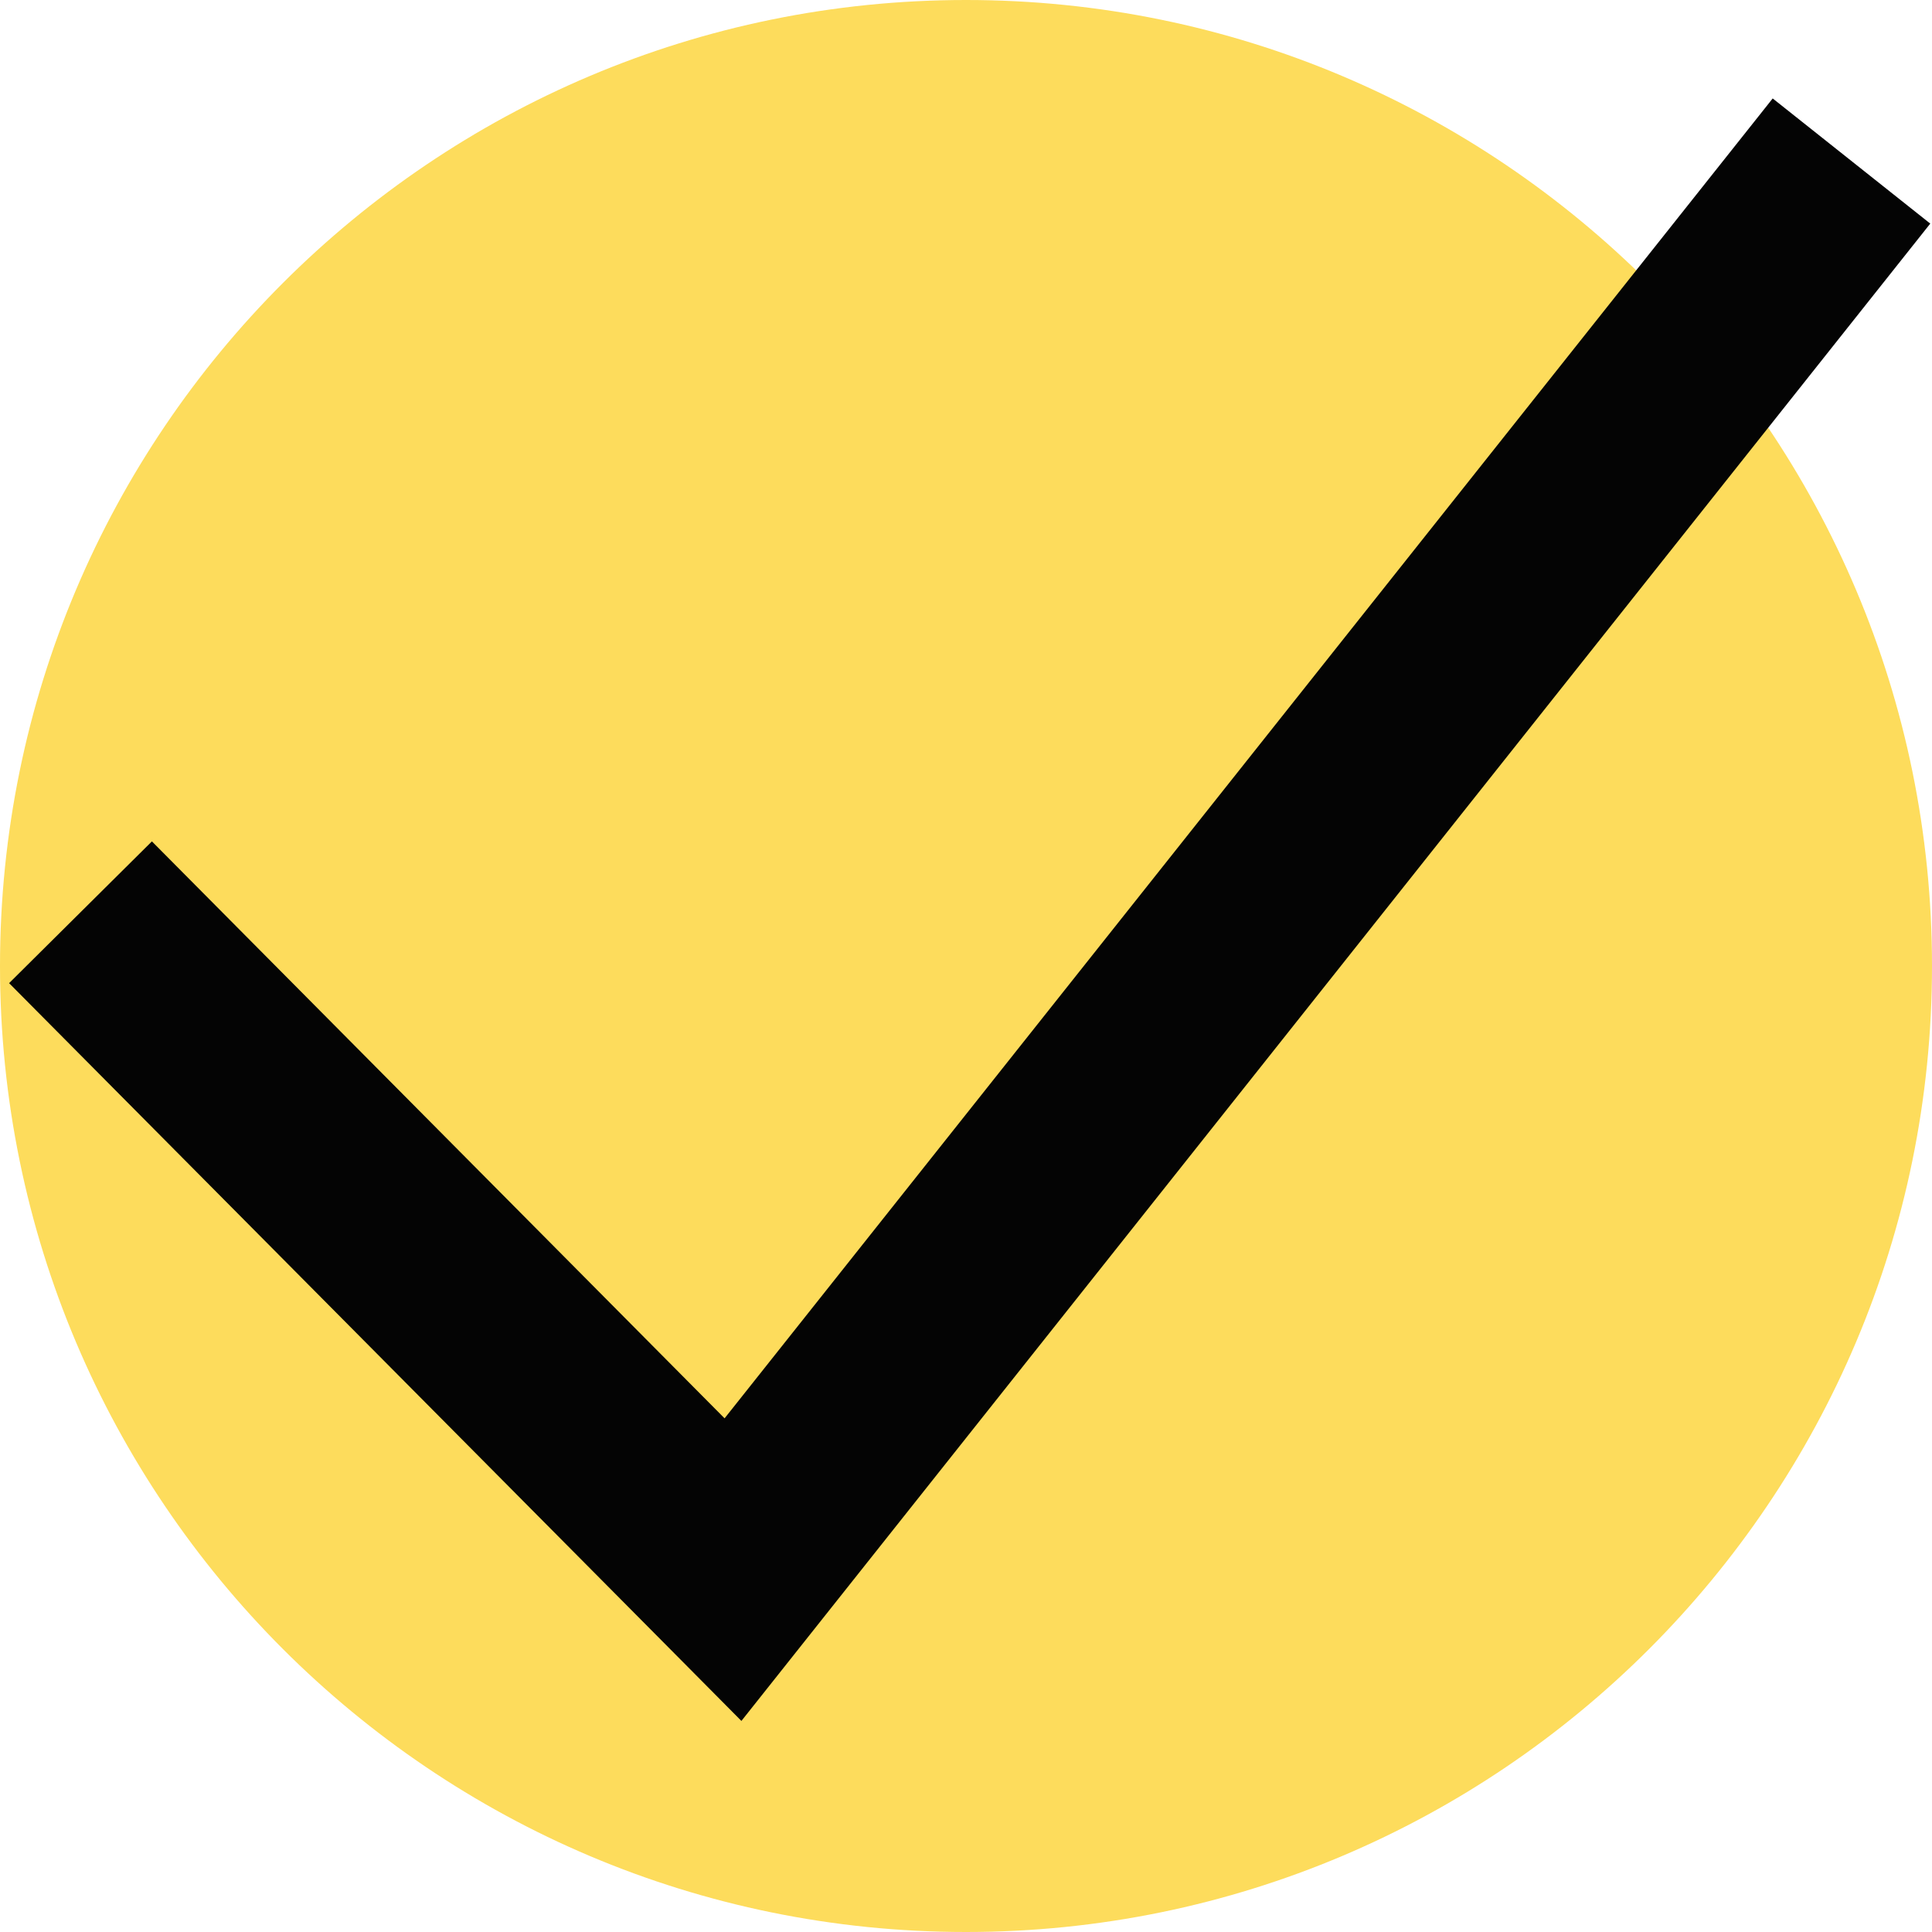
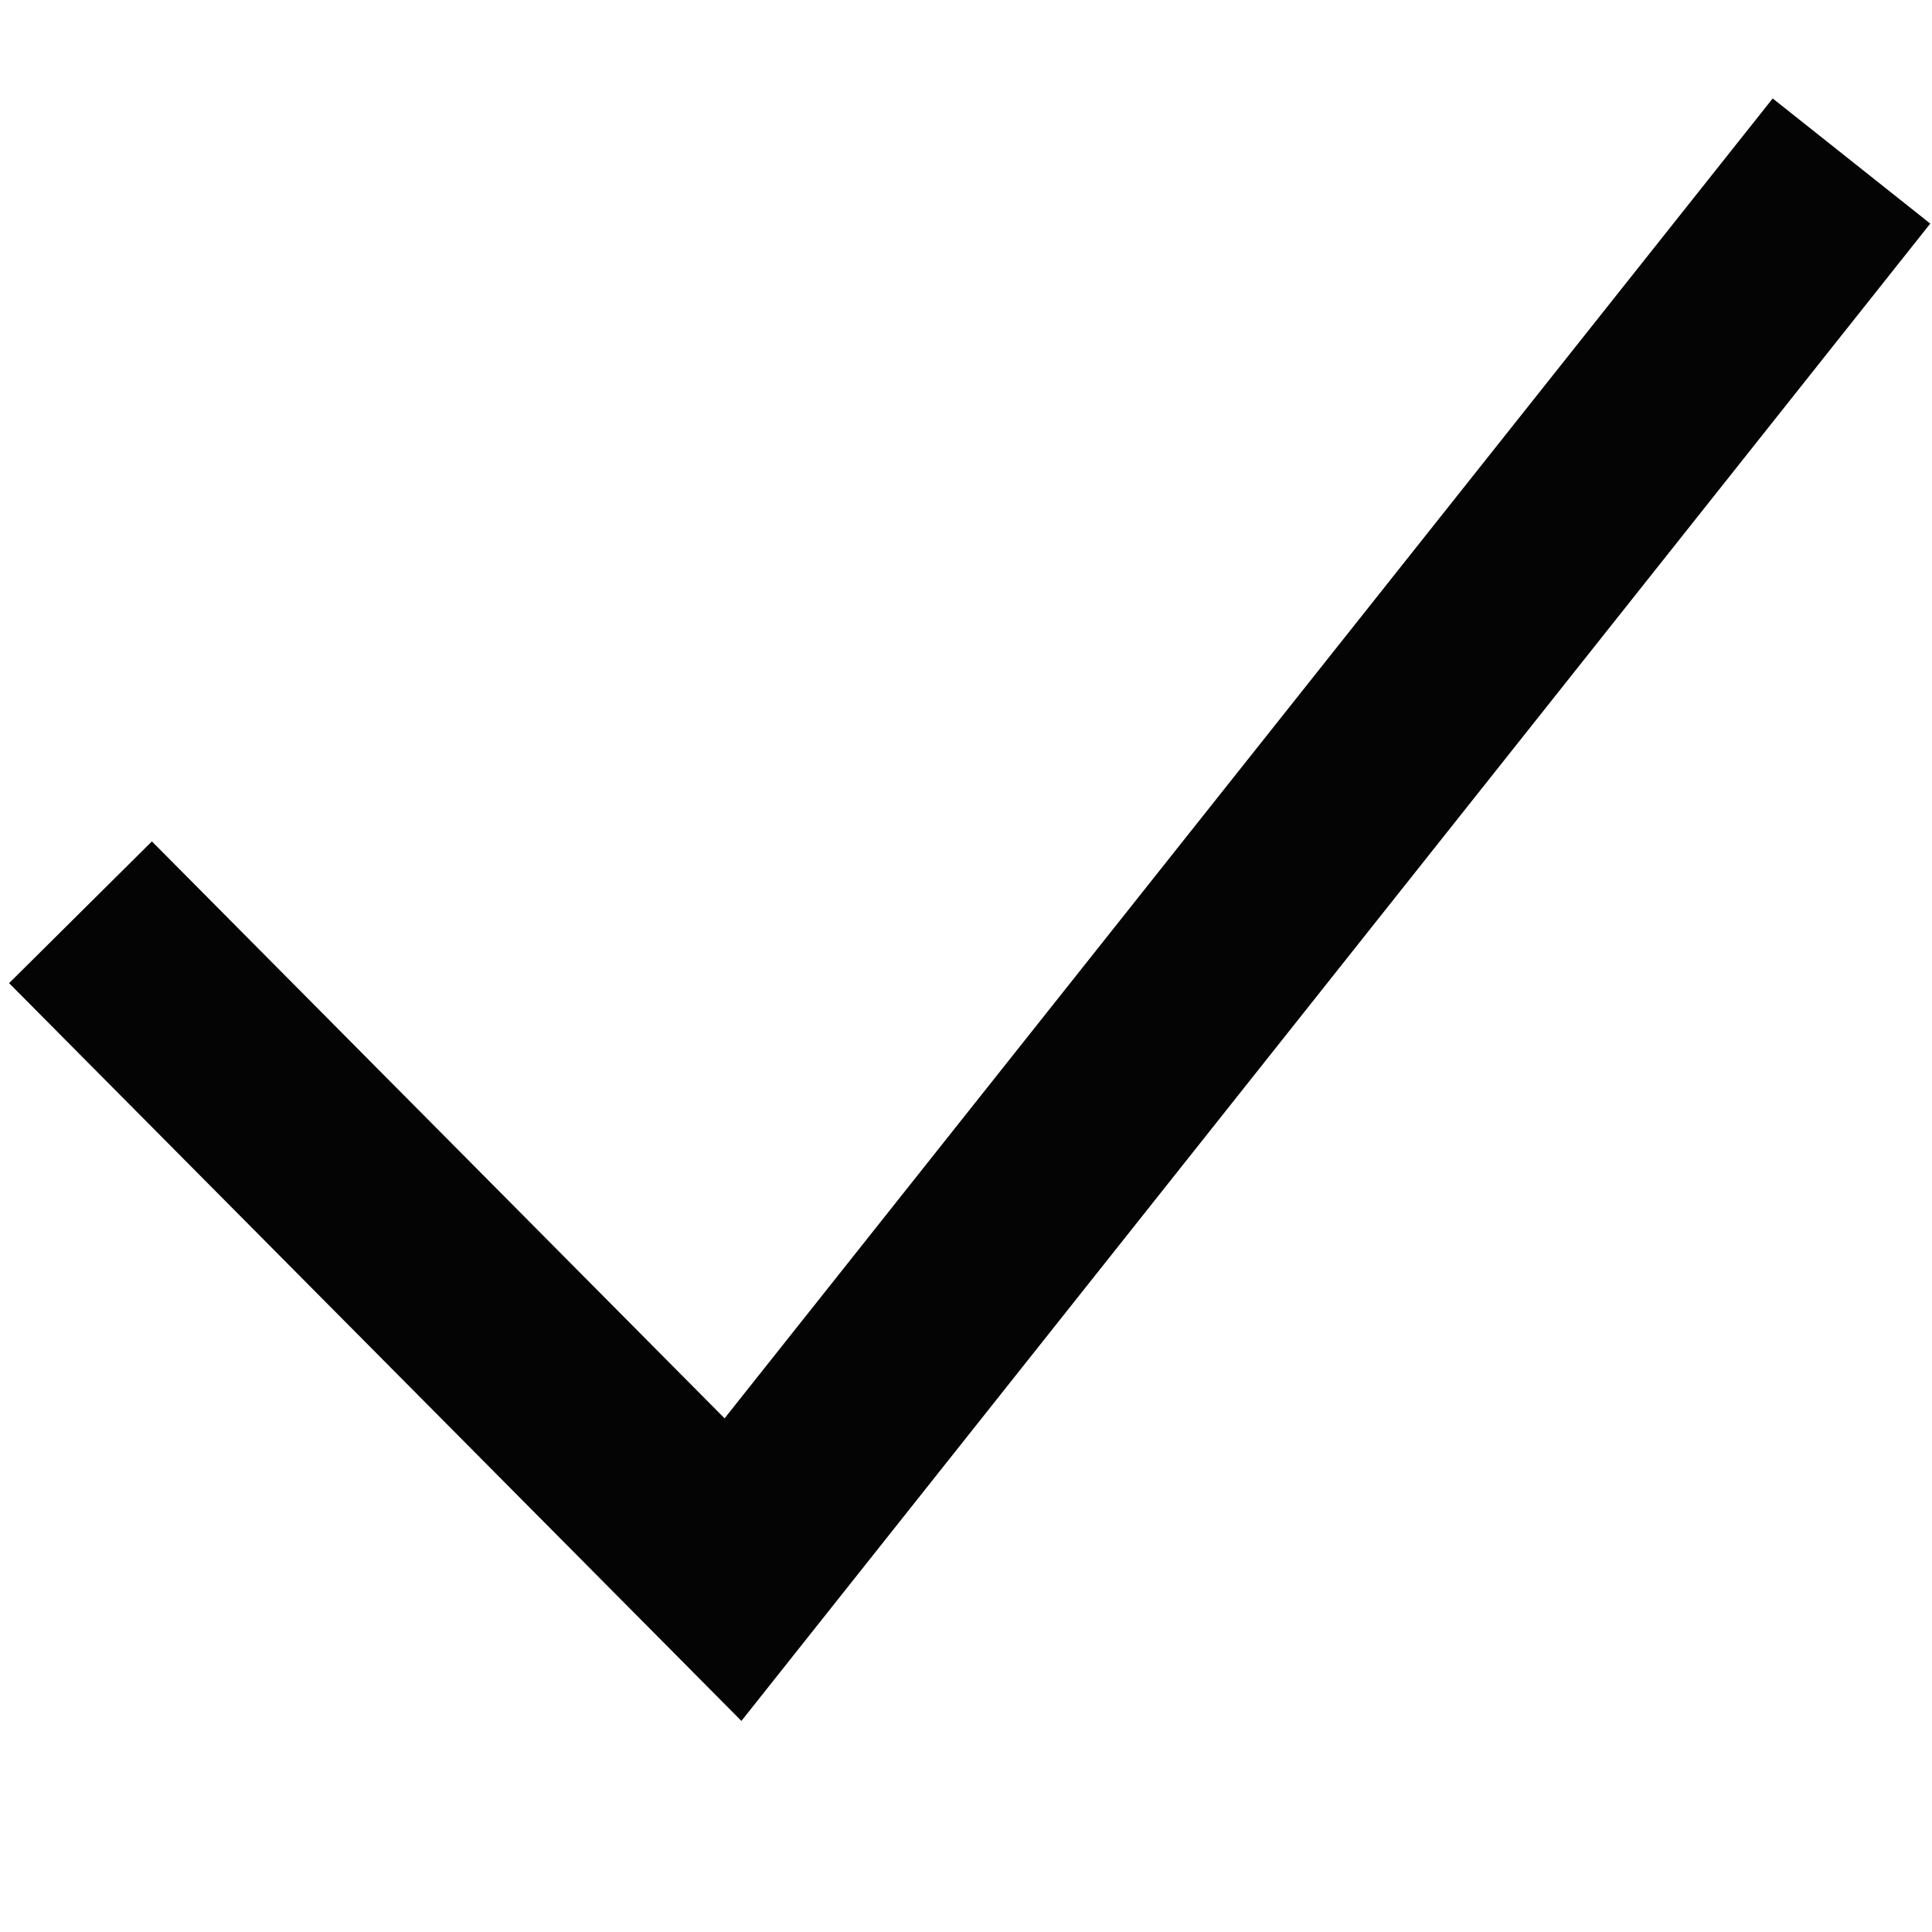
<svg xmlns="http://www.w3.org/2000/svg" width="24" height="24" id="Check--Streamline-Sharp" viewBox="0 0 24 24" fill="none">
  <desc>Check Streamline Icon: https://streamlinehq.com</desc>
  <g id="check--check-form-validation-checkmark-success-add-addition-tick">
-     <path stroke-width="1" d="M0 12C0 5.373 5.373 0 12 0c6.627 0 12 5.373 12 12 0 6.627 -5.373 12 -12 12 -6.627 0 -12 -5.373 -12 -12Z" fill="#fddc5c" id="Rectangle 640" />
    <path stroke-width="1" clip-rule="evenodd" d="M23.979 2.777 10.085 20.276l-0.875 1.102 -0.991 -0.999L0.113 12.213l1.774 -1.761 7.114 7.167L22.021 1.223l1.958 1.555Z" fill-rule="evenodd" fill="#040404" id="Union" />
  </g>
</svg>